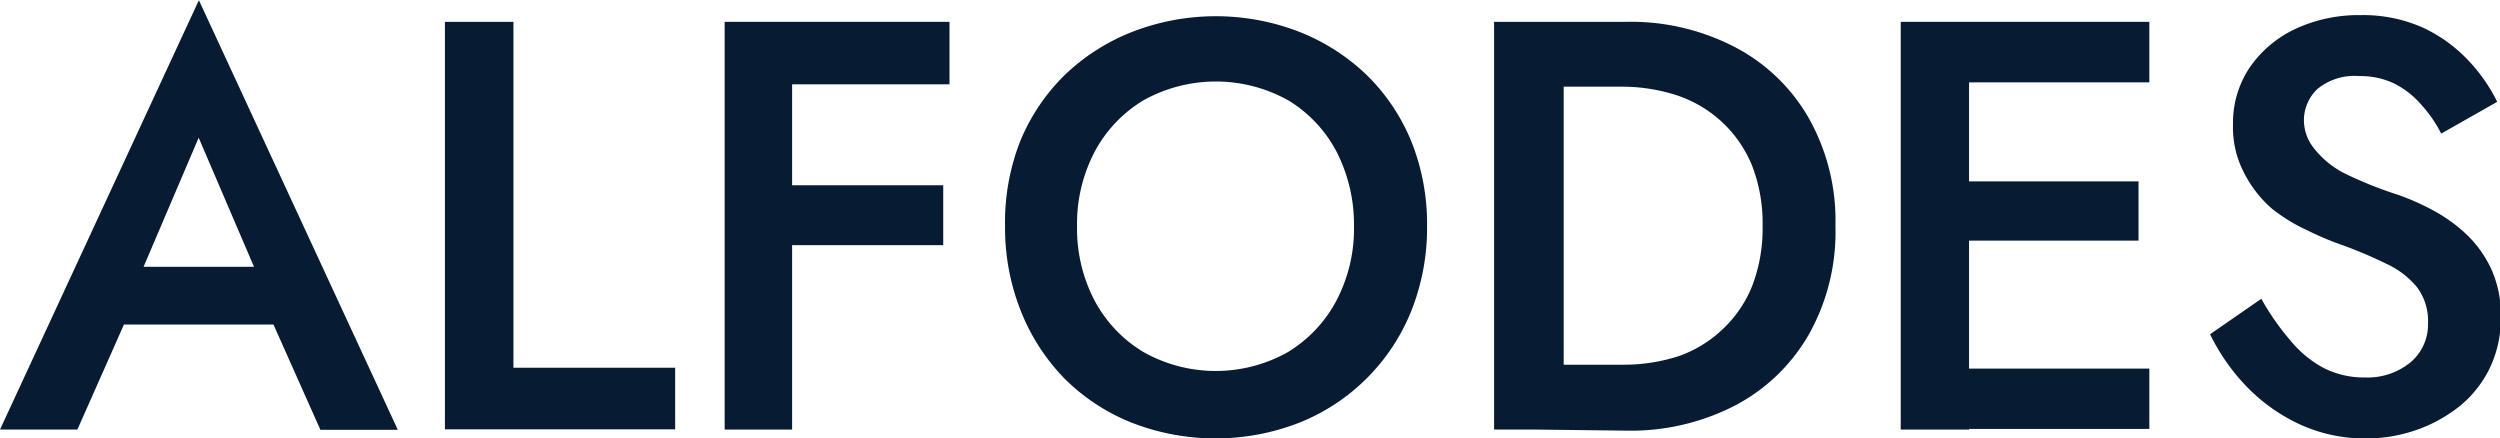
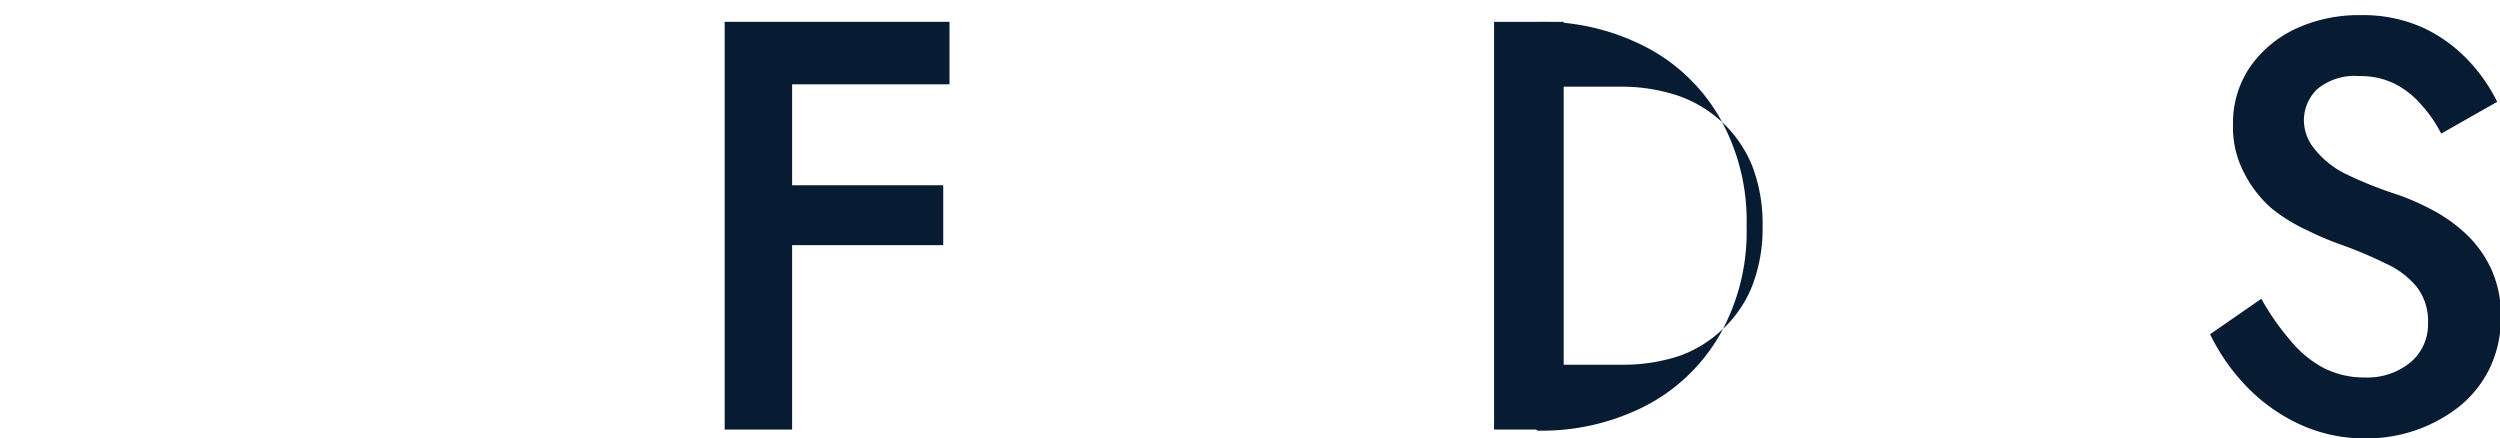
<svg xmlns="http://www.w3.org/2000/svg" viewBox="0 0 115.64 20.28">
  <defs>
    <style>.cls-1{fill:#071b33;}</style>
  </defs>
  <g id="Layer_2" data-name="Layer 2">
    <g id="Layer_1-2" data-name="Layer 1">
-       <path class="cls-1" d="M6.32,16.27l-.05.7L3.66,22.86H.08L9.28,3l9.2,19.87H14.9l-2.55-5.72-.08-.79-3-7ZM5,15.33h8.74L14.31,18H4.36Z" transform="translate(-0.08 -2.99)" />
-       <path class="cls-1" d="M23.83,4V20h7.48v2.85H20.66V4Z" transform="translate(-0.08 -2.99)" />
      <path class="cls-1" d="M36.72,4V22.86H33.6V4ZM35.56,4H44V6.89H35.56Zm0,7.56h8.15v2.77H35.56Z" transform="translate(-0.08 -2.99)" />
-       <path class="cls-1" d="M47.26,9.55a9.16,9.16,0,0,1,2.06-3.08,9.51,9.51,0,0,1,3.12-2,10.68,10.68,0,0,1,7.76,0,9.57,9.57,0,0,1,3.11,2,9.16,9.16,0,0,1,2.06,3.08,10.26,10.26,0,0,1,.72,3.9,10.4,10.4,0,0,1-.72,3.9,9.29,9.29,0,0,1-5.16,5.18,10.67,10.67,0,0,1-7.81,0,9.24,9.24,0,0,1-3.11-2.06,9.46,9.46,0,0,1-2-3.12,10.4,10.4,0,0,1-.72-3.9A10.26,10.26,0,0,1,47.26,9.55Zm3.46,7.36A6.12,6.12,0,0,0,53,19.29a6.82,6.82,0,0,0,6.63,0,6.16,6.16,0,0,0,2.26-2.38,7.16,7.16,0,0,0,.82-3.46A7.38,7.38,0,0,0,61.9,10a6.07,6.07,0,0,0-2.25-2.38,6.88,6.88,0,0,0-6.66,0A6.12,6.12,0,0,0,50.72,10a7.16,7.16,0,0,0-.82,3.46A7.16,7.16,0,0,0,50.72,16.91Z" transform="translate(-0.08 -2.99)" />
-       <path class="cls-1" d="M72.41,4V22.86H69.19V4ZM71.15,22.86v-3h4a8.23,8.23,0,0,0,2.59-.4,5.65,5.65,0,0,0,2-1.22,5.58,5.58,0,0,0,1.38-2,7.37,7.37,0,0,0,.49-2.8,7.37,7.37,0,0,0-.49-2.8,5.71,5.71,0,0,0-1.38-2,5.77,5.77,0,0,0-2-1.21A8.23,8.23,0,0,0,75.18,7h-4V4h4.11a10.42,10.42,0,0,1,5.06,1.18,8.39,8.39,0,0,1,3.4,3.28,9.66,9.66,0,0,1,1.23,5,9.66,9.66,0,0,1-1.23,5,8.45,8.45,0,0,1-3.4,3.28,10.53,10.53,0,0,1-5.06,1.17Z" transform="translate(-0.08 -2.99)" />
-       <path class="cls-1" d="M91.16,4V22.86H88V4ZM90,4H99.5v2.8H90Zm0,7.38H99v2.74H90Zm0,8.66H99.5v2.79H90Z" transform="translate(-0.08 -2.99)" />
+       <path class="cls-1" d="M72.41,4V22.86H69.19V4ZM71.15,22.86v-3h4a8.23,8.23,0,0,0,2.59-.4,5.65,5.65,0,0,0,2-1.22,5.58,5.58,0,0,0,1.38-2,7.37,7.37,0,0,0,.49-2.8,7.37,7.37,0,0,0-.49-2.8,5.71,5.71,0,0,0-1.38-2,5.77,5.77,0,0,0-2-1.21A8.23,8.23,0,0,0,75.18,7h-4V4a10.42,10.42,0,0,1,5.06,1.18,8.39,8.39,0,0,1,3.4,3.28,9.66,9.66,0,0,1,1.23,5,9.66,9.66,0,0,1-1.23,5,8.45,8.45,0,0,1-3.4,3.28,10.53,10.53,0,0,1-5.06,1.17Z" transform="translate(-0.08 -2.99)" />
      <path class="cls-1" d="M106,18.71A5.14,5.14,0,0,0,107.54,20a4.14,4.14,0,0,0,1.94.45,3.13,3.13,0,0,0,2.1-.7,2.28,2.28,0,0,0,.81-1.8,2.59,2.59,0,0,0-.52-1.69,4,4,0,0,0-1.41-1.07,20.38,20.38,0,0,0-2.08-.88,13.33,13.33,0,0,1-1.56-.66,7.94,7.94,0,0,1-1.64-1A5.44,5.44,0,0,1,103.89,11a4.51,4.51,0,0,1-.52-2.25,4.59,4.59,0,0,1,.78-2.65,5.3,5.3,0,0,1,2.12-1.78,6.94,6.94,0,0,1,3-.63,6.78,6.78,0,0,1,2.91.59,6.88,6.88,0,0,1,2.08,1.51,7.76,7.76,0,0,1,1.33,1.91L113,9.17a5.89,5.89,0,0,0-.89-1.3,4.05,4.05,0,0,0-1.25-1,3.58,3.58,0,0,0-1.65-.36,2.7,2.7,0,0,0-1.94.6,2,2,0,0,0-.62,1.41,2.08,2.08,0,0,0,.45,1.31A4.26,4.26,0,0,0,108.51,11,18.44,18.44,0,0,0,111,12a11.25,11.25,0,0,1,1.68.75,7.21,7.21,0,0,1,1.55,1.14,5.28,5.28,0,0,1,1.11,1.6,5.14,5.14,0,0,1,.42,2.16,5.34,5.34,0,0,1-.51,2.36,5.17,5.17,0,0,1-1.4,1.77,6.82,6.82,0,0,1-2,1.1,7,7,0,0,1-2.33.39,7.18,7.18,0,0,1-3.08-.66,8.19,8.19,0,0,1-2.46-1.76,9.35,9.35,0,0,1-1.67-2.4l2.37-1.64A11.6,11.6,0,0,0,106,18.71Z" transform="translate(-0.08 -2.99)" />
    </g>
  </g>
</svg>